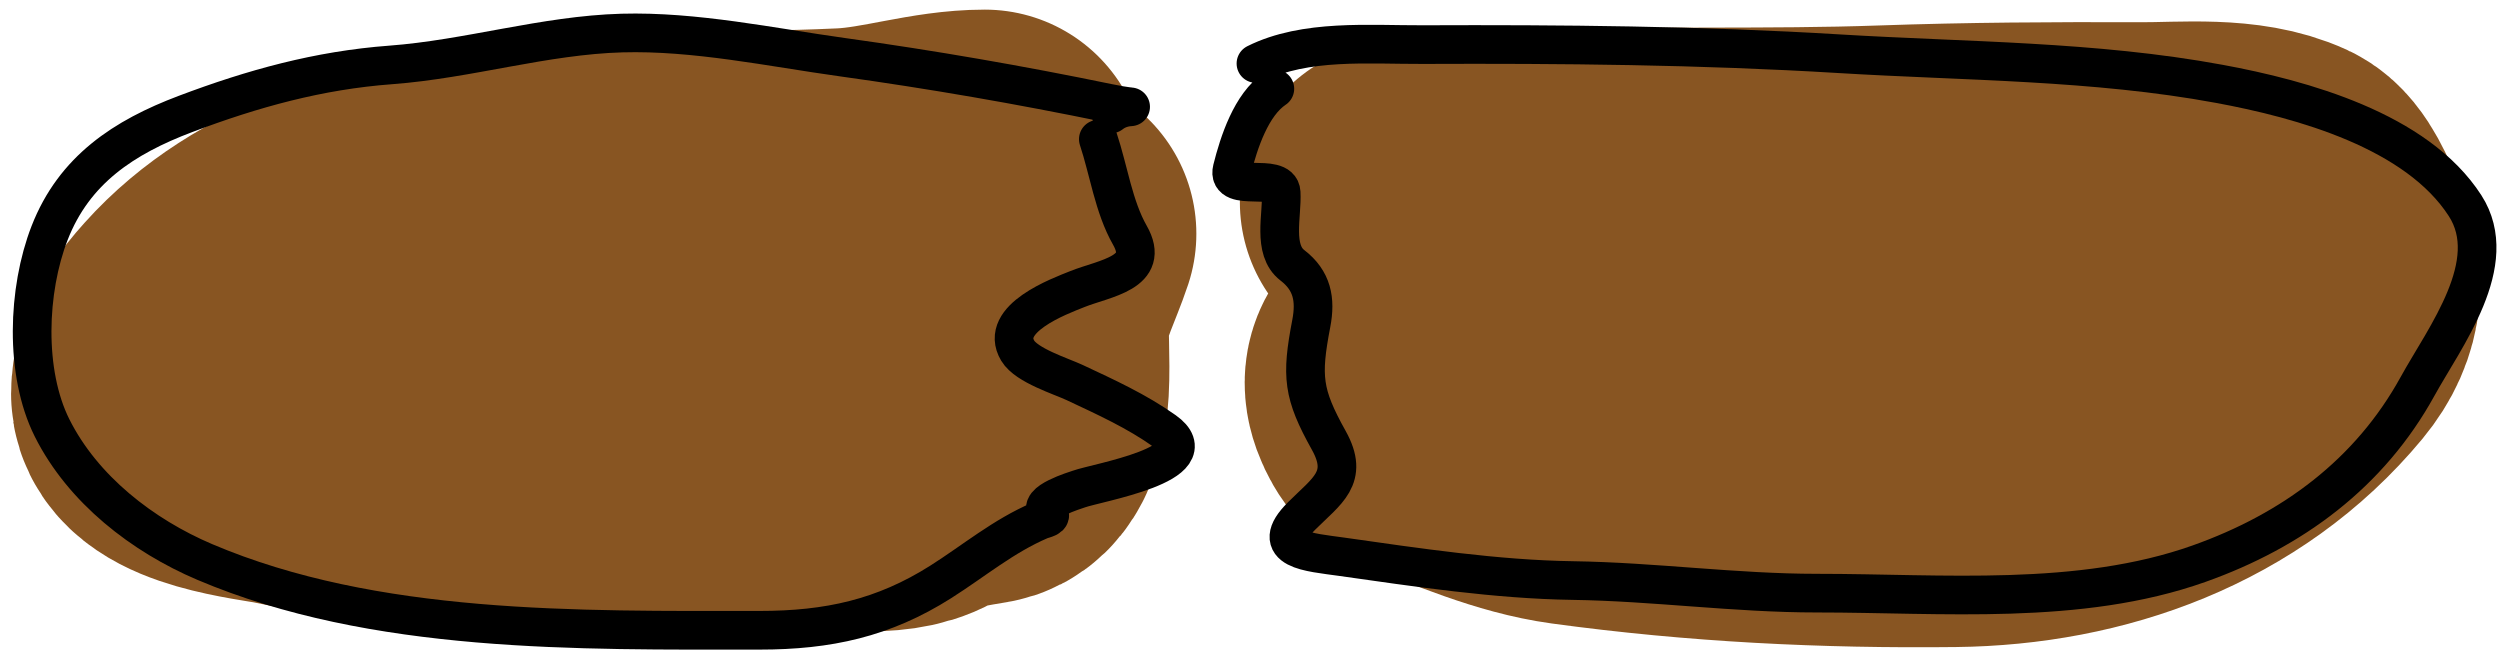
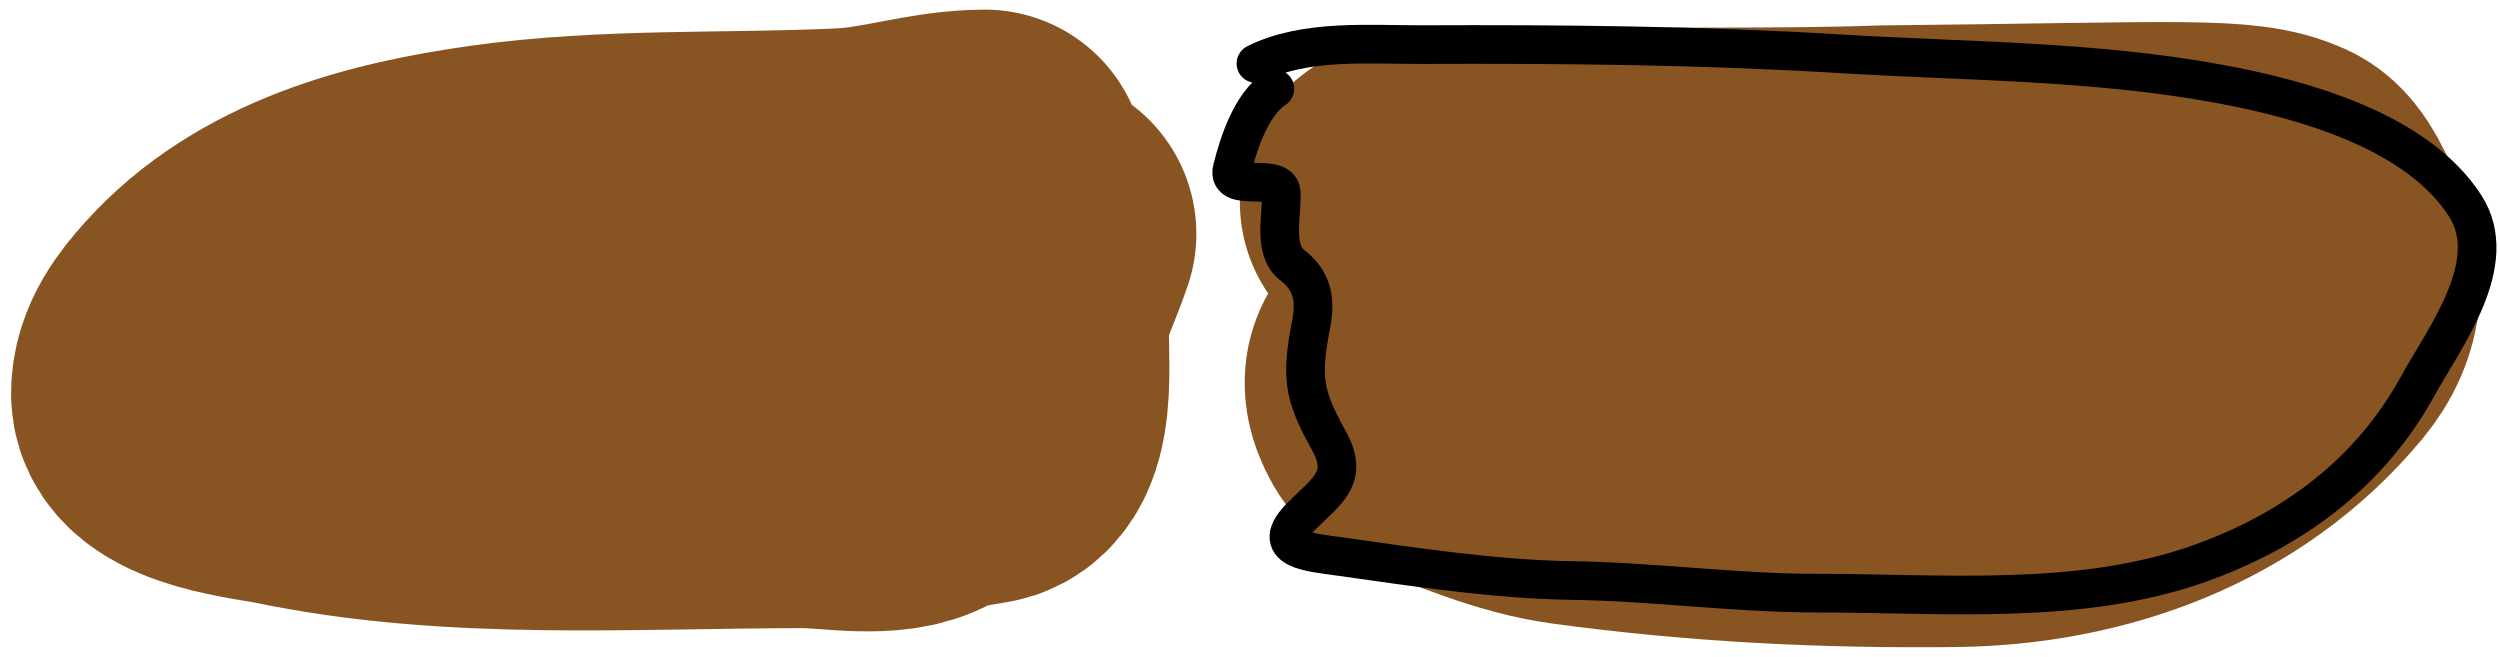
<svg xmlns="http://www.w3.org/2000/svg" width="194" height="51" viewBox="0 0 194 51" fill="none">
-   <path d="M108.714 15.693C112.293 15.574 115.837 14.954 119.424 14.823C128.344 14.497 137.275 14.784 146.198 14.47C152.843 14.236 159.474 14.198 166.123 14.225C169.437 14.239 173.755 13.773 176.914 15.231C177.922 15.696 178.71 17.736 179.143 18.656C180.406 21.34 180.298 23.731 178.355 26.077C171.728 34.077 161.744 37.594 151.662 37.711C141.696 37.826 131.989 37.344 122.115 35.998C118.114 35.452 114.283 33.701 110.508 32.328C110.048 32.161 109.637 31.45 109.448 31.051C108.306 28.64 110.047 27.991 112.302 27.327C120.151 25.015 128.651 25.395 136.739 24.962C138.988 24.842 141.255 24.011 143.453 24.011" stroke="#885522" stroke-width="25" stroke-linecap="round" />
+   <path d="M108.714 15.693C112.293 15.574 115.837 14.954 119.424 14.823C128.344 14.497 137.275 14.784 146.198 14.47C169.437 14.239 173.755 13.773 176.914 15.231C177.922 15.696 178.71 17.736 179.143 18.656C180.406 21.34 180.298 23.731 178.355 26.077C171.728 34.077 161.744 37.594 151.662 37.711C141.696 37.826 131.989 37.344 122.115 35.998C118.114 35.452 114.283 33.701 110.508 32.328C110.048 32.161 109.637 31.45 109.448 31.051C108.306 28.64 110.047 27.991 112.302 27.327C120.151 25.015 128.651 25.395 136.739 24.962C138.988 24.842 141.255 24.011 143.453 24.011" stroke="#885522" stroke-width="25" stroke-linecap="round" />
  <path d="M76.422 13.247C72.782 13.247 69.188 14.515 65.577 14.687C56.477 15.121 47.226 14.669 38.205 15.938C30.166 17.068 21.549 19.297 15.861 25.642C14.636 27.008 13.36 28.615 13.36 30.562C13.36 33.45 20.531 34.148 22.222 34.503C35.285 37.246 49.059 36.243 62.342 36.243C64.845 36.243 68.863 37.06 71.149 35.753C72.591 34.929 74.487 34.667 76.096 34.394C79.156 33.876 77.942 26.706 78.271 24.446C78.61 22.117 79.606 20.332 80.337 18.14" stroke="#885522" stroke-width="25" stroke-linecap="round" />
-   <path d="M86.208 8.843C87.425 7.87 89.038 8.629 85.991 8.001C79.15 6.589 72.307 5.402 65.387 4.44C59.807 3.664 53.928 2.405 48.262 2.564C42.254 2.733 36.34 4.589 30.322 5.038C24.721 5.456 19.622 6.869 14.393 8.843C9.62 10.646 5.756 13.175 3.847 18.085C2.129 22.503 1.892 28.909 4.037 33.198C6.43 37.983 11.08 41.566 15.888 43.609C29.054 49.201 44.837 48.909 58.945 48.909C64.257 48.909 68.553 47.975 72.998 45.158C75.61 43.502 77.846 41.605 80.717 40.374C80.98 40.262 81.79 40.142 81.315 39.776C80.295 38.991 83.509 38.028 83.707 37.955C85.113 37.442 93.956 35.993 90.367 33.443C88.209 31.909 85.794 30.812 83.408 29.692C82.334 29.187 79.668 28.369 78.978 27.218C77.483 24.727 82.205 22.992 83.599 22.434C85.728 21.582 89.348 21.175 87.676 18.248C86.426 16.06 86.026 13.191 85.23 10.8" stroke="black" stroke-width="3" stroke-linecap="round" />
  <path d="M98.929 6.886C97.098 8.107 96.134 11.055 95.613 13.138C95.153 14.98 99.329 13.359 99.418 14.932C99.519 16.686 98.722 19.381 100.288 20.586C101.825 21.768 102.113 23.235 101.756 25.098C100.967 29.219 101.093 30.549 103.115 34.177C104.735 37.084 102.959 38.084 100.995 40.048C98.371 42.672 101.59 42.846 104.094 43.201C109.946 44.032 116.116 44.963 122.034 45.05C128.388 45.143 134.637 46.028 141.007 46.028C150.712 46.028 161.361 47.036 170.635 43.745C177.914 41.162 183.887 36.725 187.597 29.991C189.715 26.146 194.152 20.405 191.293 15.965C187.543 10.14 178.647 7.694 172.212 6.506C162.498 4.711 152.525 4.766 142.692 4.168C131.98 3.516 121.13 3.417 110.4 3.461C106.268 3.478 101.274 3.022 97.461 4.929" stroke="black" stroke-width="3" stroke-linecap="round" />
</svg>